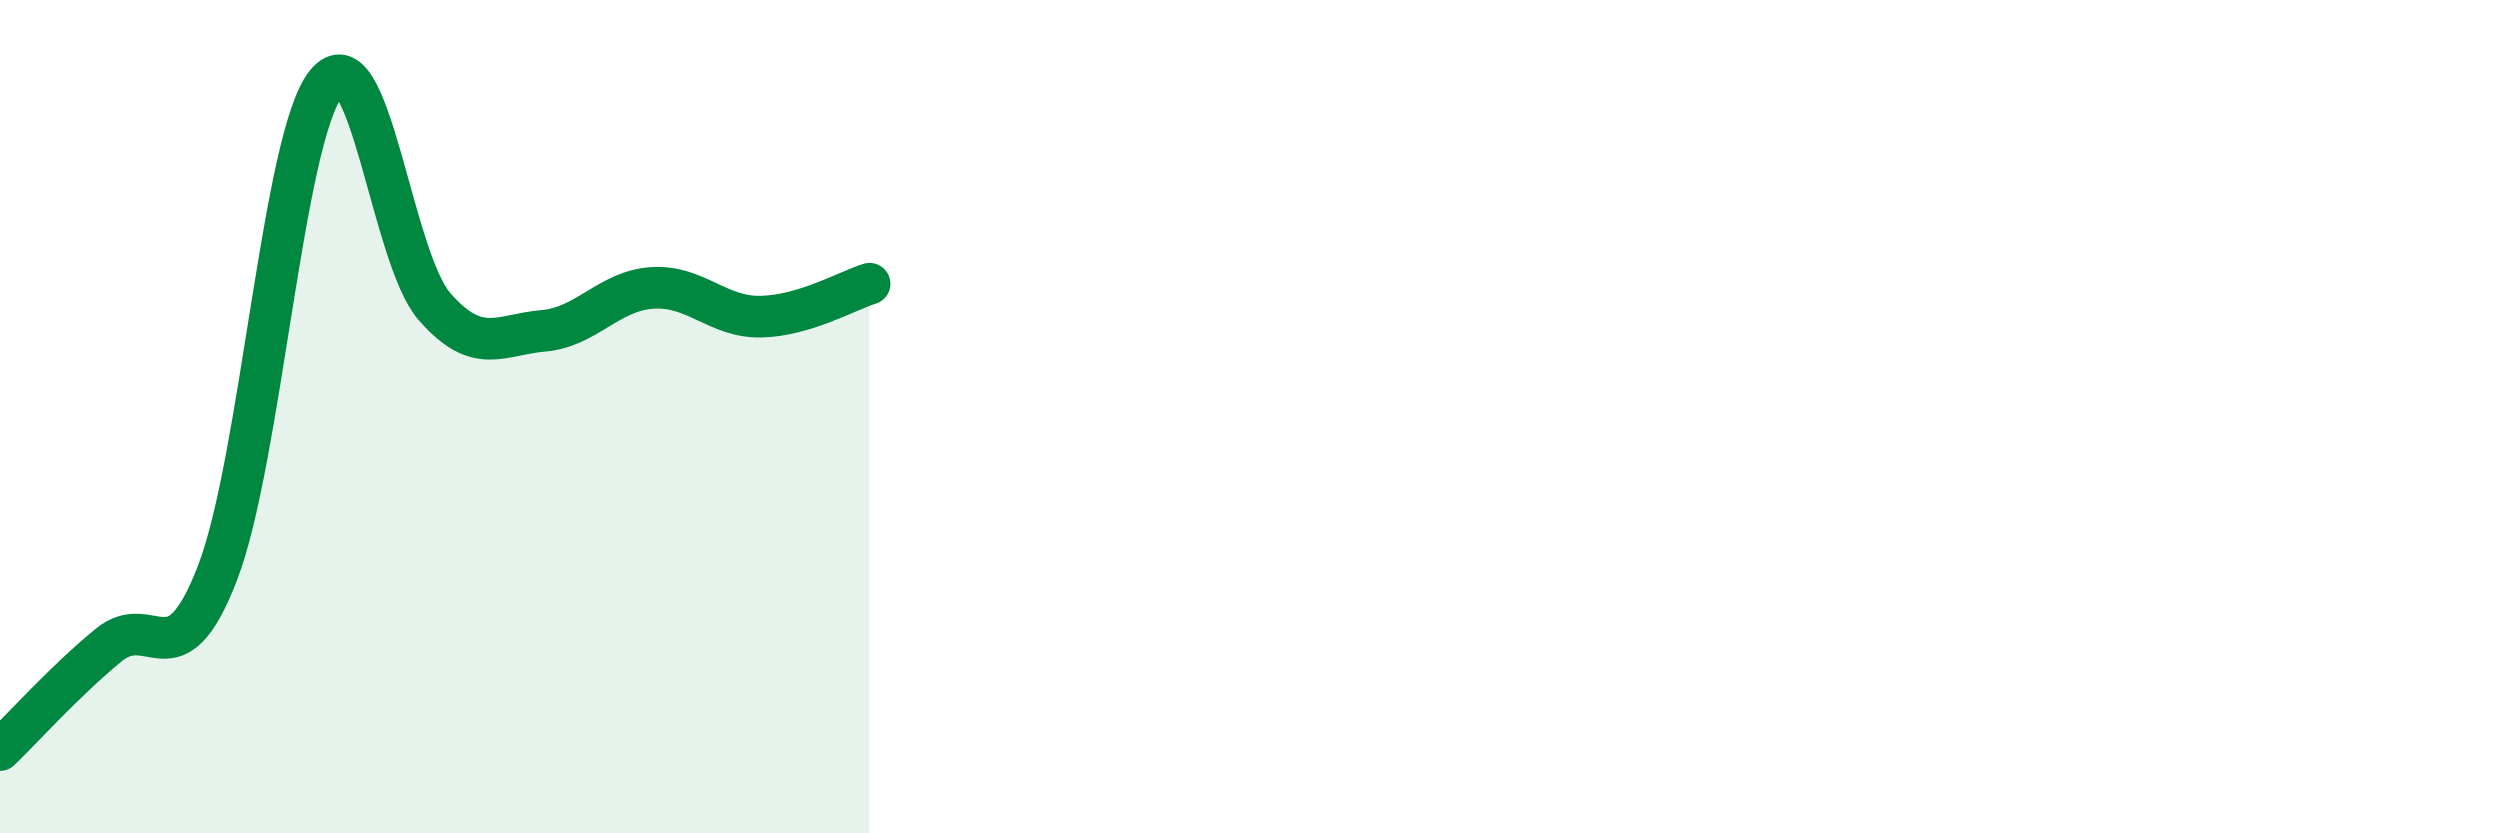
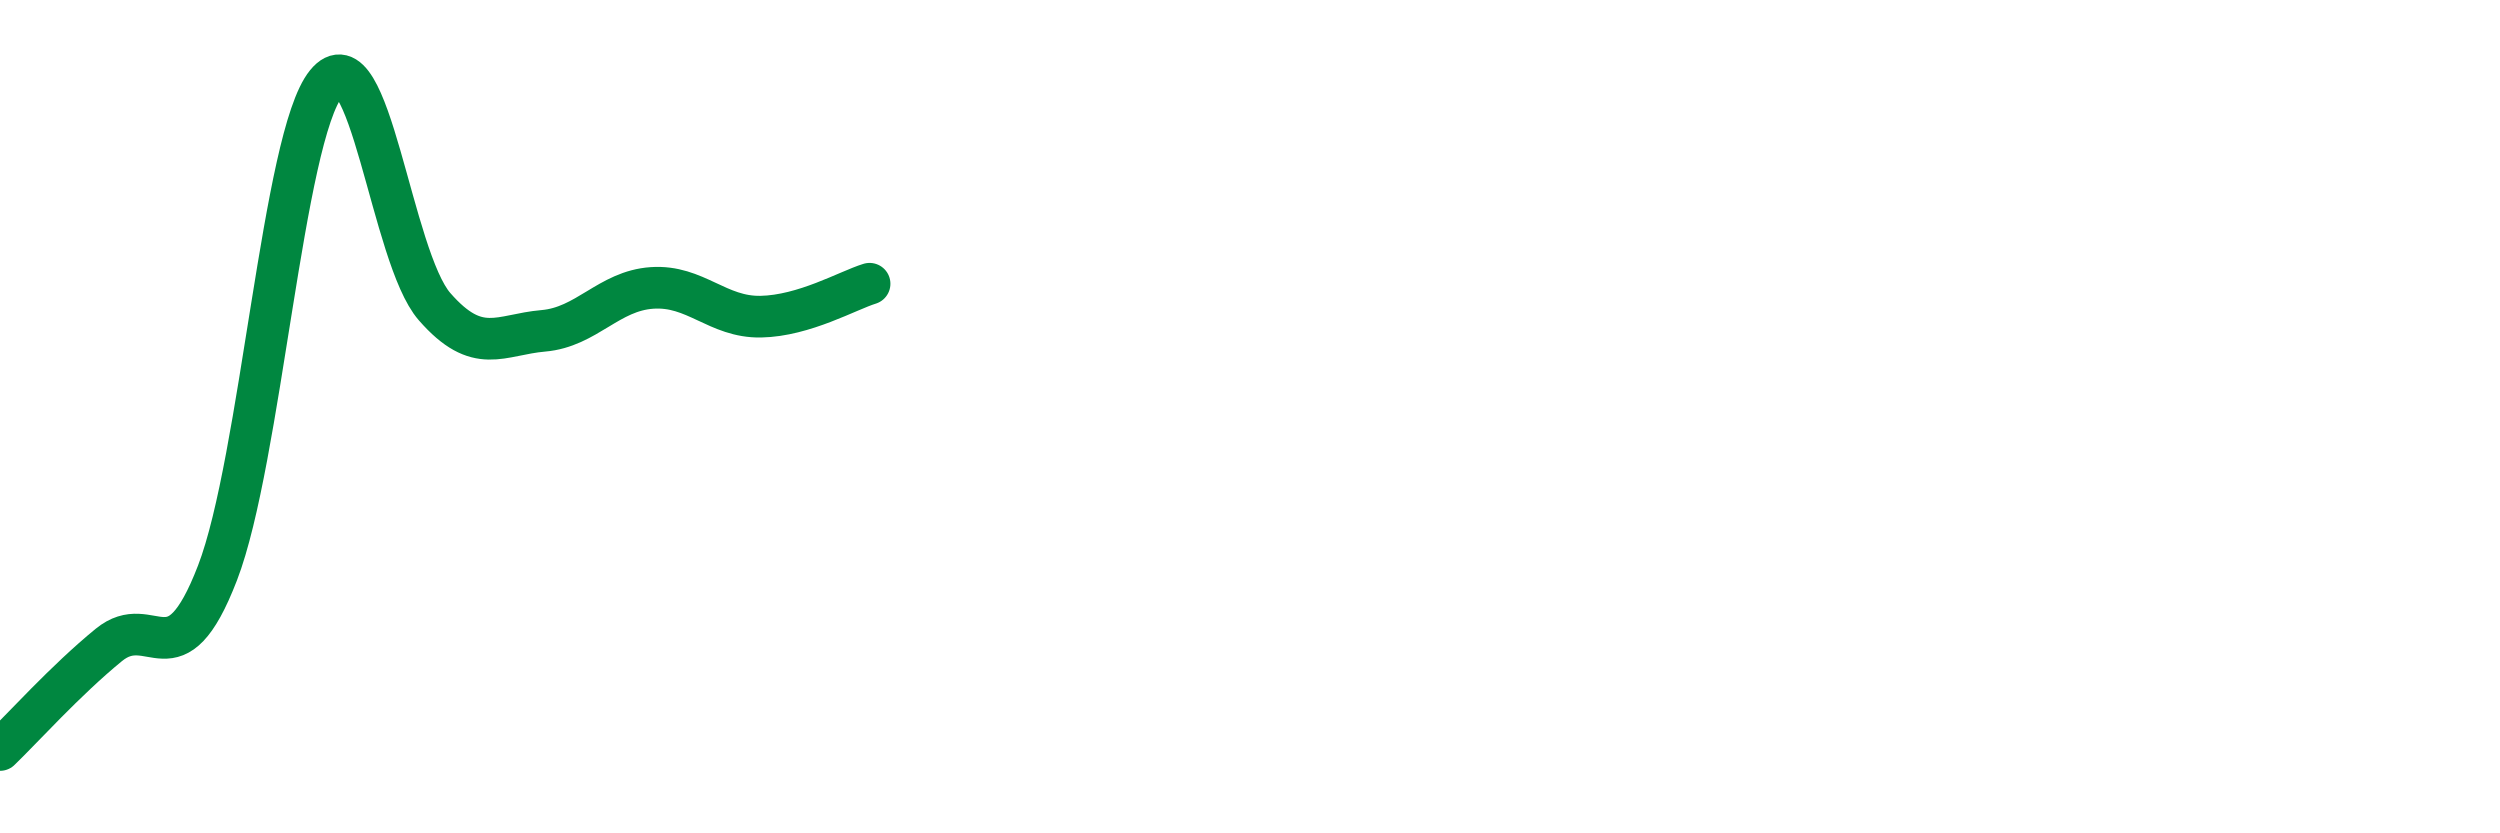
<svg xmlns="http://www.w3.org/2000/svg" width="60" height="20" viewBox="0 0 60 20">
-   <path d="M 0,18 C 0.52,17.5 1.57,16.33 2.61,15.48 C 3.65,14.63 4.18,16.45 5.22,13.75 C 6.26,11.05 6.79,3.28 7.83,2 C 8.87,0.72 9.39,6.17 10.43,7.36 C 11.47,8.55 12,8.03 13.04,7.94 C 14.08,7.85 14.61,6.98 15.65,6.91 C 16.69,6.84 17.22,7.62 18.26,7.6 C 19.3,7.58 20.35,6.97 20.87,6.81L20.87 20L0 20Z" fill="#008740" opacity="0.1" stroke-linecap="round" stroke-linejoin="round" />
  <path d="M 0,18 C 0.52,17.5 1.57,16.33 2.61,15.48 C 3.65,14.63 4.18,16.45 5.22,13.75 C 6.26,11.05 6.79,3.28 7.83,2 C 8.87,0.72 9.39,6.17 10.43,7.36 C 11.47,8.55 12,8.03 13.04,7.94 C 14.08,7.85 14.61,6.98 15.65,6.91 C 16.69,6.84 17.22,7.62 18.26,7.6 C 19.3,7.58 20.35,6.97 20.87,6.81" stroke="#008740" stroke-width="1" fill="none" stroke-linecap="round" stroke-linejoin="round" />
</svg>